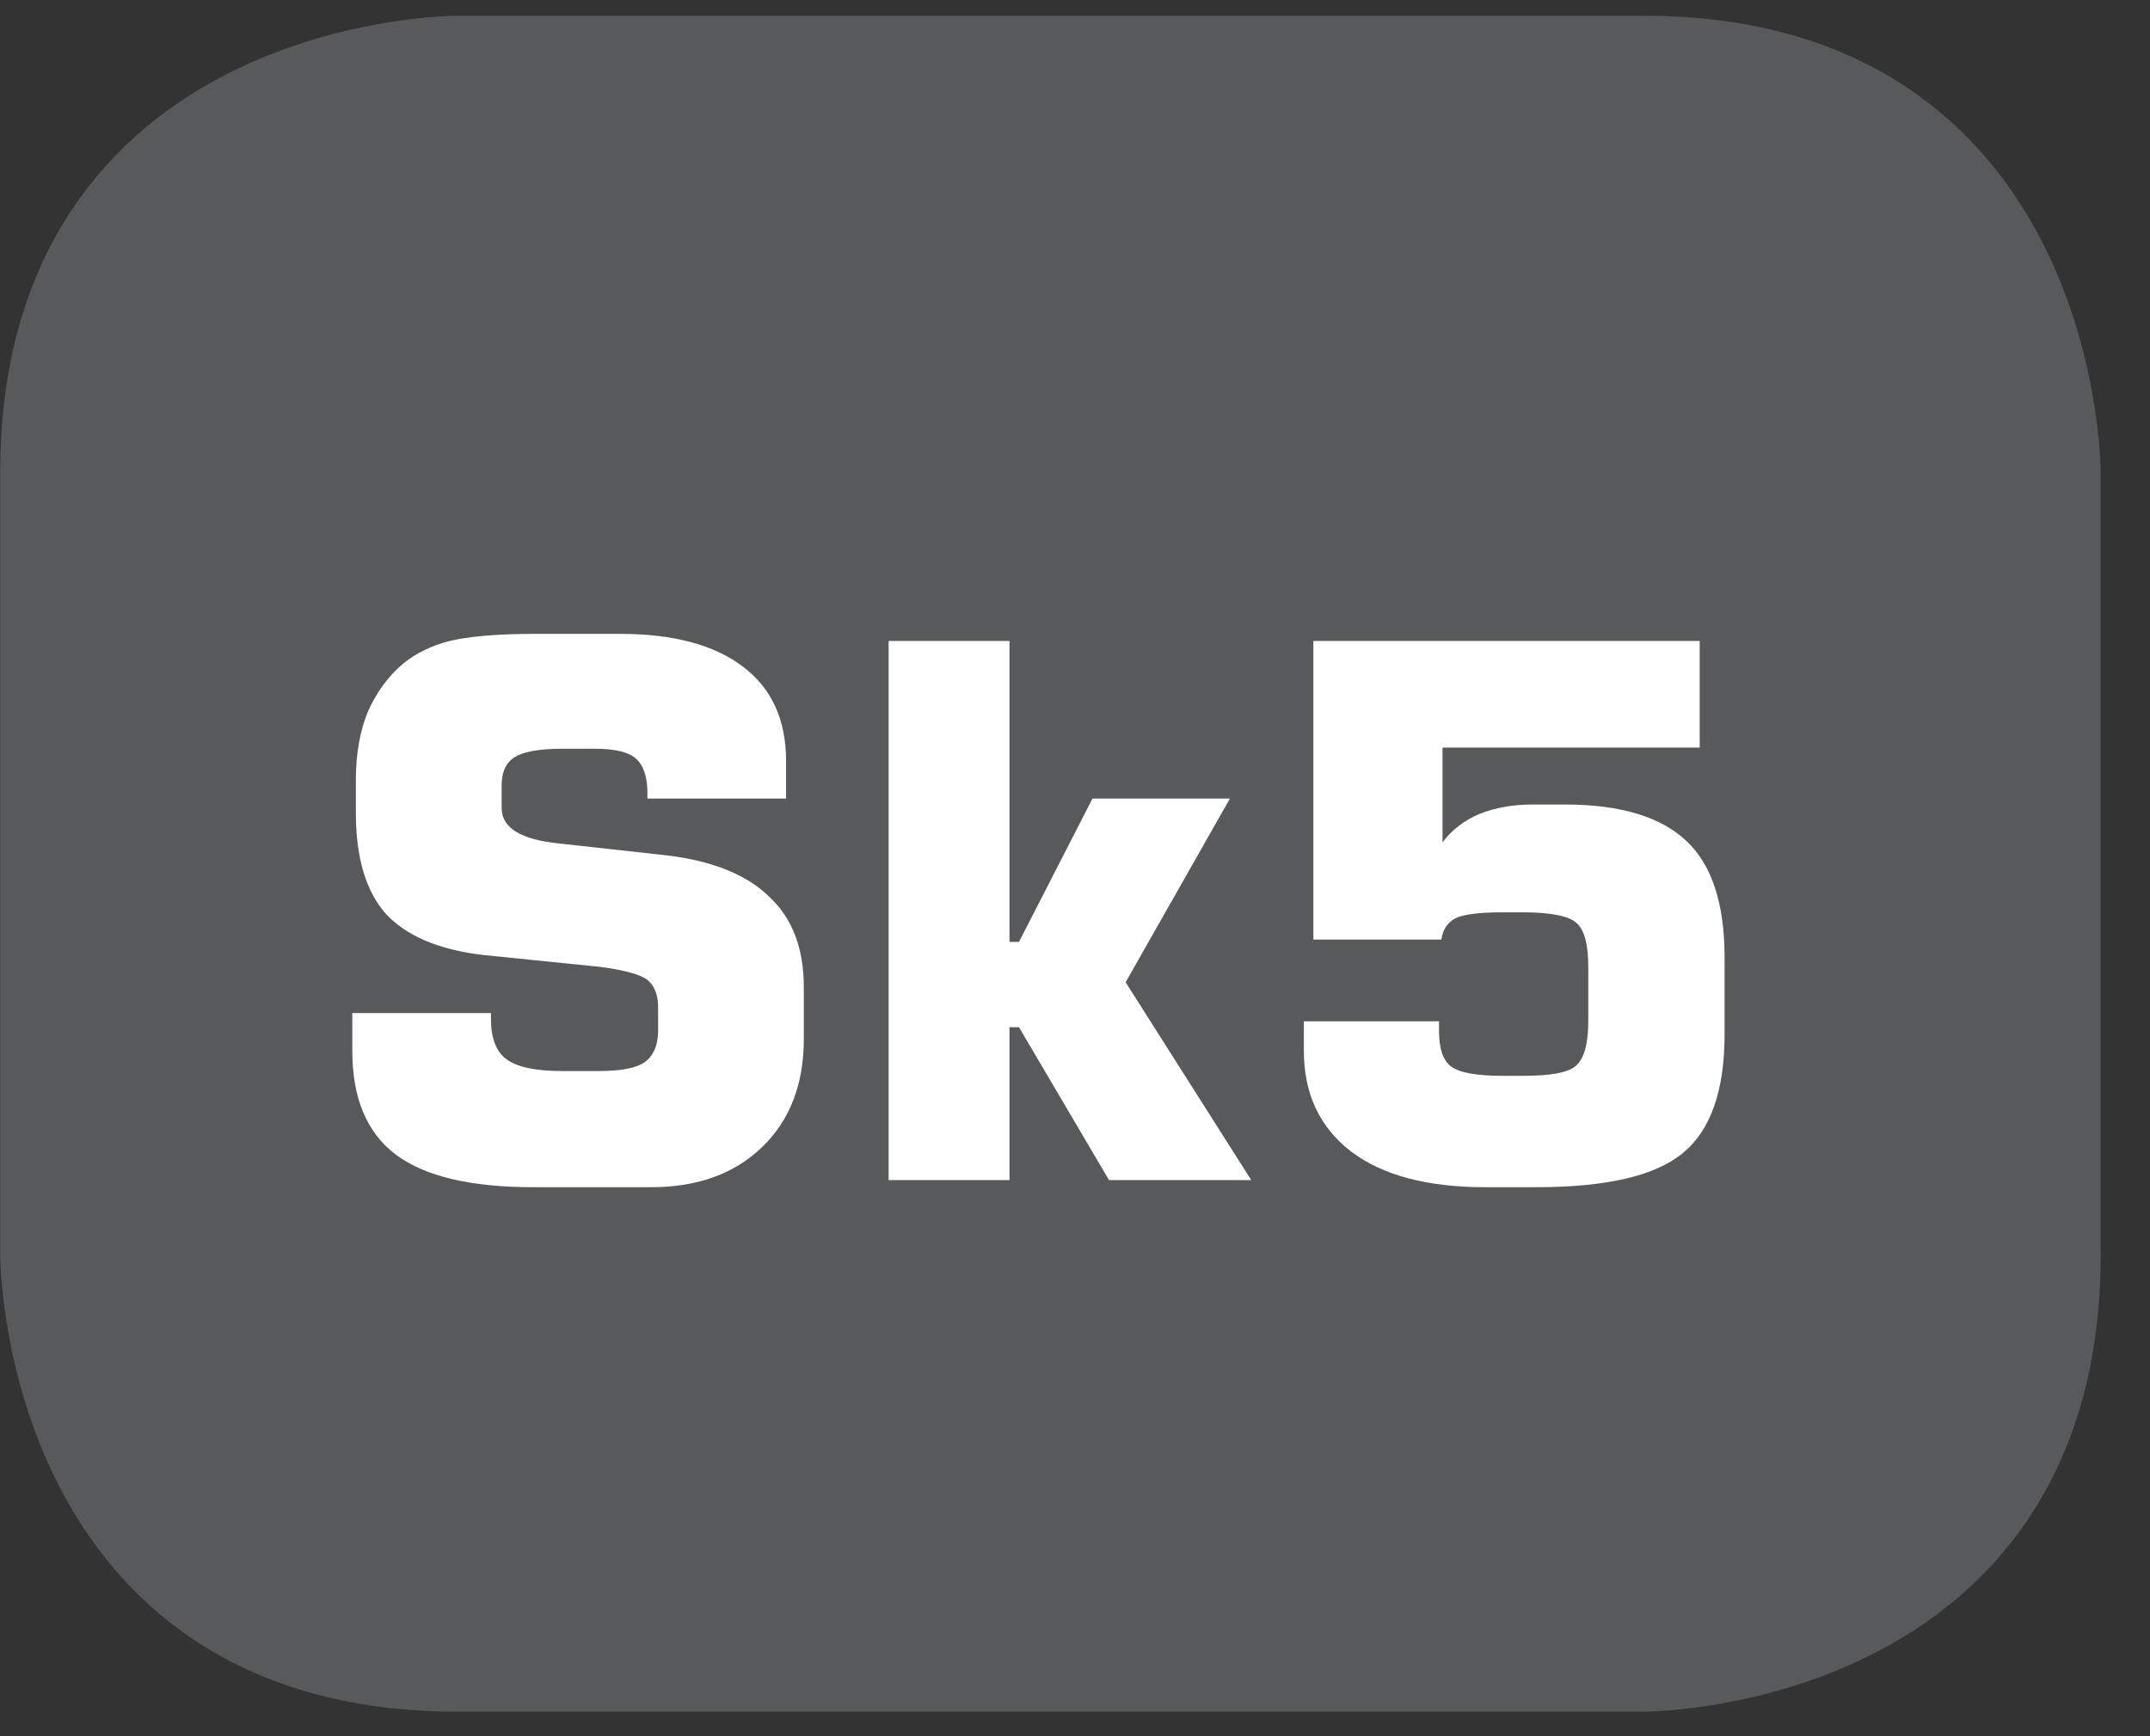
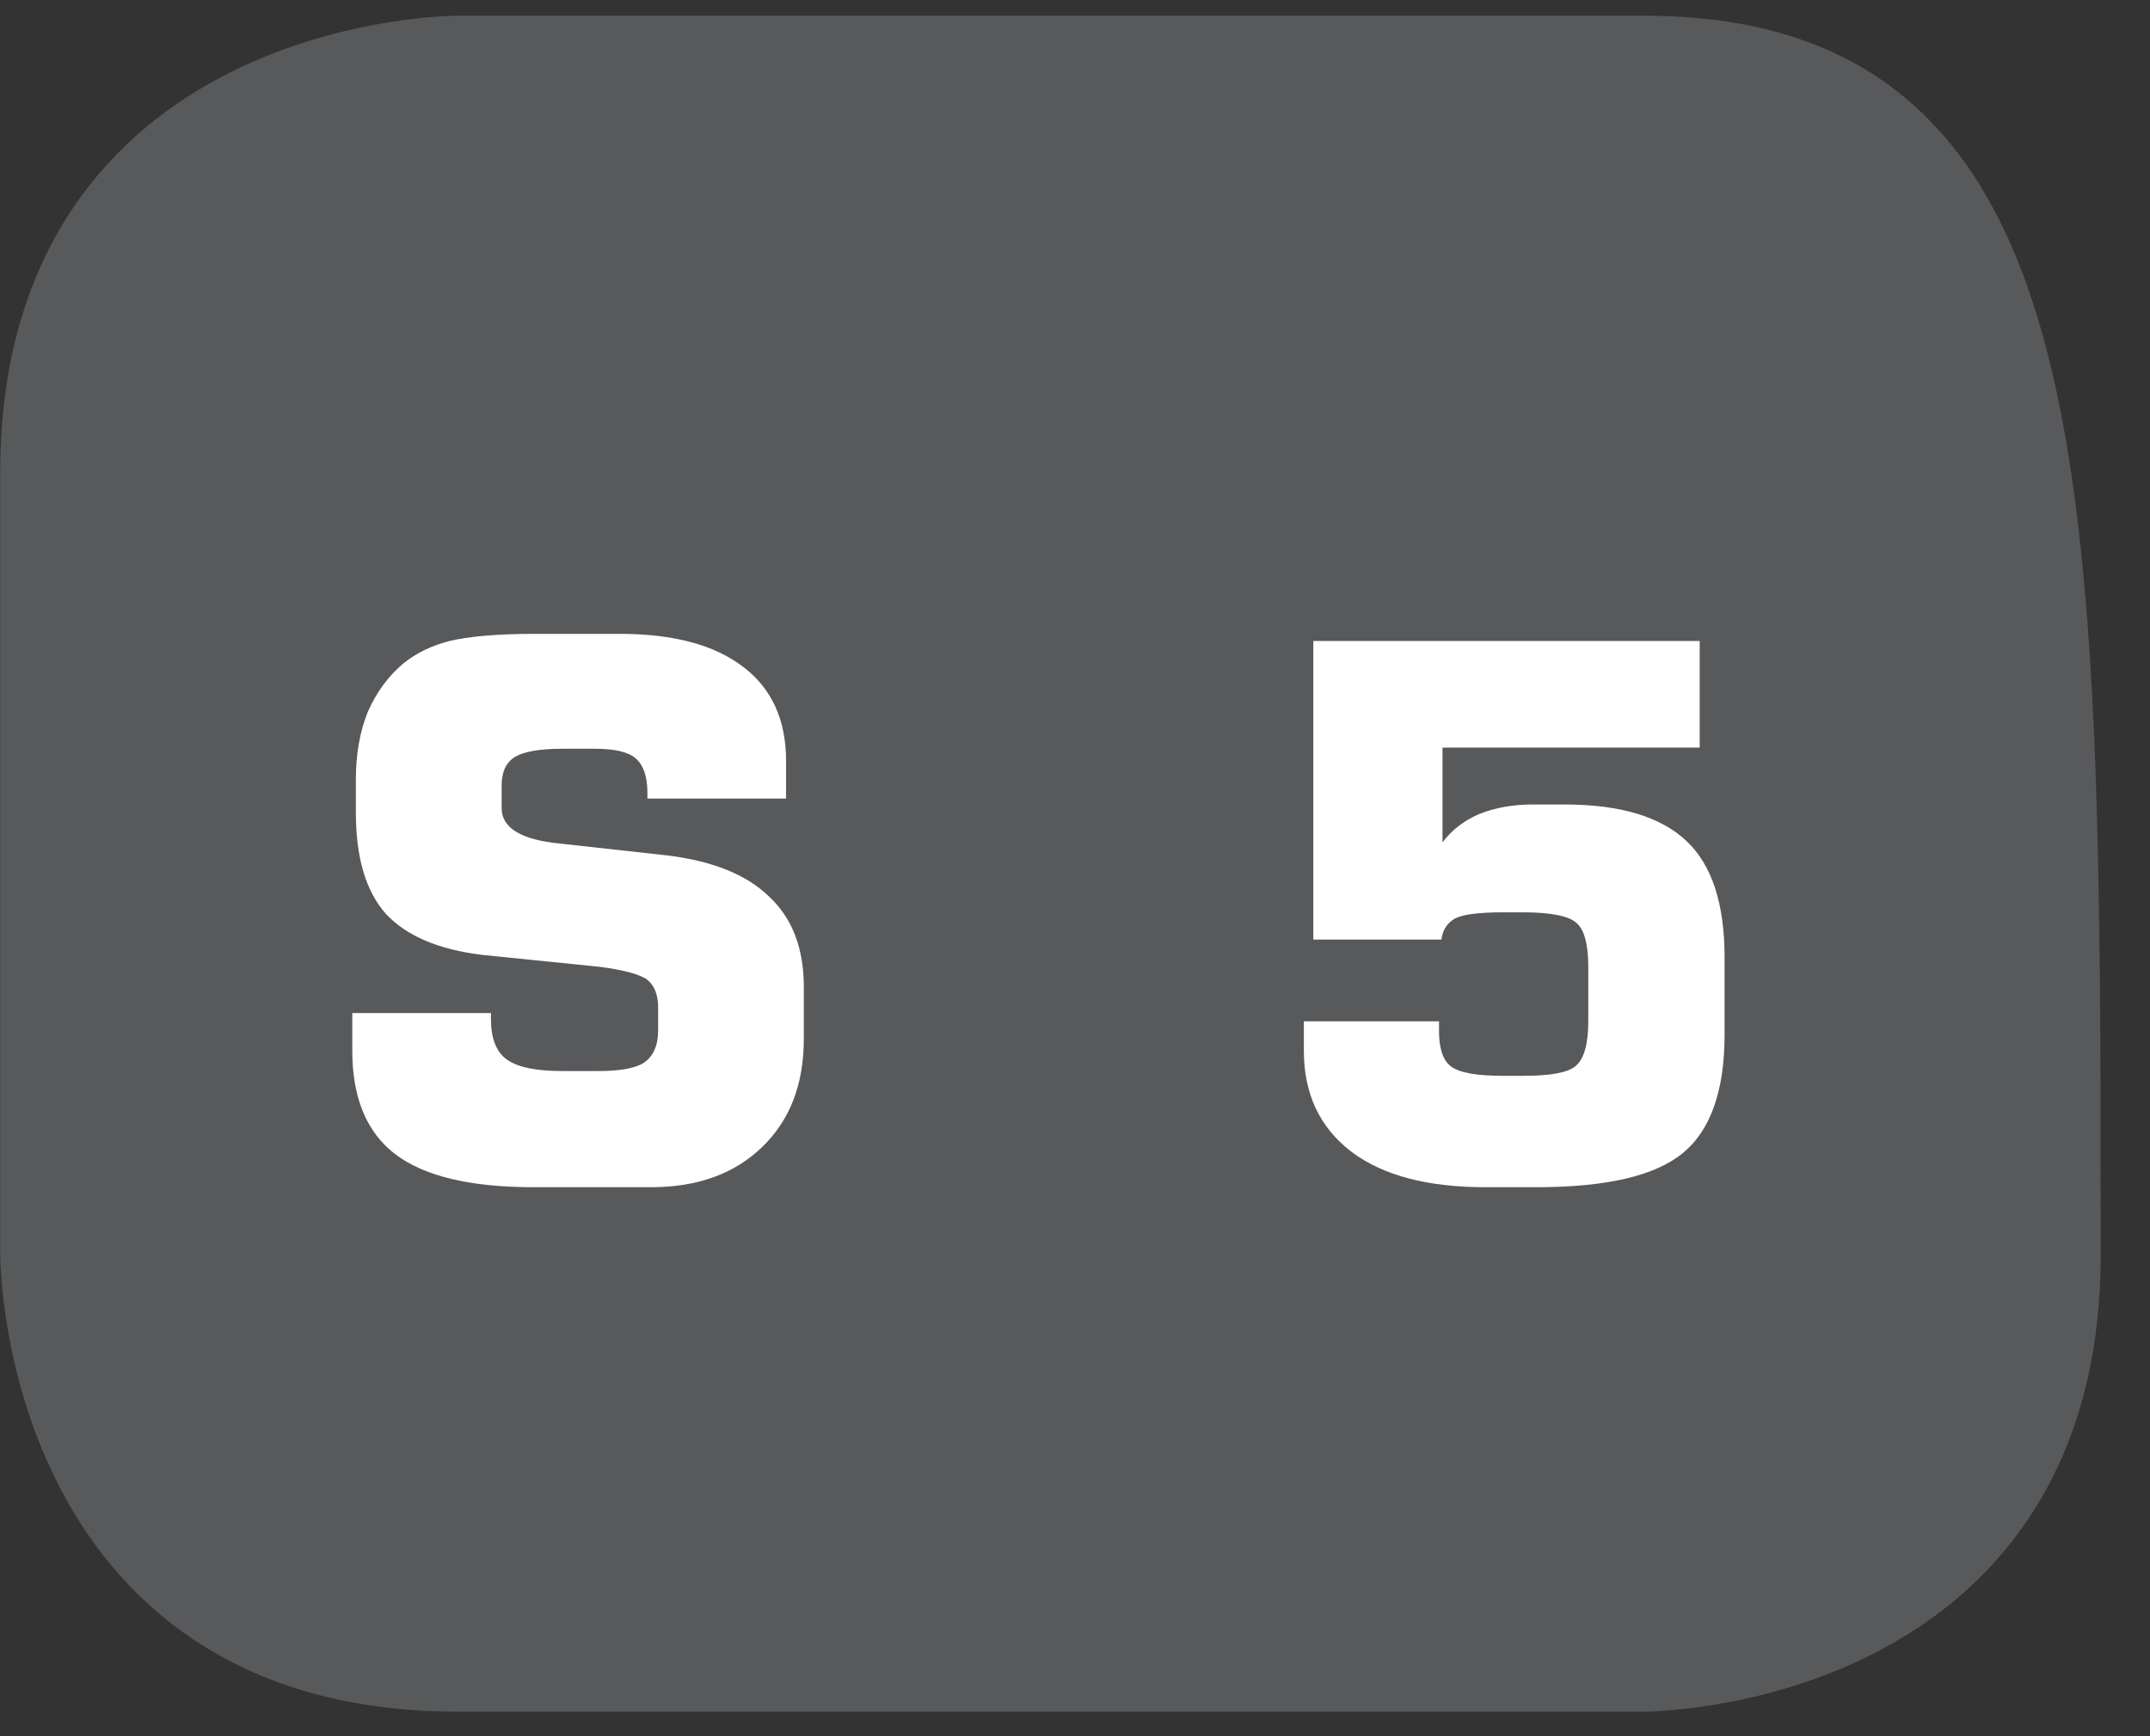
<svg xmlns="http://www.w3.org/2000/svg" xmlns:xlink="http://www.w3.org/1999/xlink" width="28.347pt" height="22.894pt" viewBox="0 0 28.347 22.894" version="1.2">
  <rect x="0" y="0" width="28.347" height="22.894" fill="#333333" stroke="none" />
  <defs>
    <g>
      <symbol overflow="visible" id="glyph0-0">
        <path style="stroke:none;" d="M 0.484 1.734 L 0.484 -6.891 L 5.375 -6.891 L 5.375 1.734 Z M 1.031 1.188 L 4.828 1.188 L 4.828 -6.344 L 1.031 -6.344 Z M 1.031 1.188 " />
      </symbol>
      <symbol overflow="visible" id="glyph0-1">
        <path style="stroke:none;" d="M 0.406 -2.203 L 2.234 -2.203 L 2.234 -2.125 C 2.234 -1.875 2.301 -1.695 2.438 -1.594 C 2.582 -1.488 2.828 -1.438 3.172 -1.438 L 3.656 -1.438 C 3.934 -1.438 4.133 -1.473 4.25 -1.547 C 4.371 -1.629 4.438 -1.77 4.438 -1.969 L 4.438 -2.281 C 4.438 -2.445 4.387 -2.566 4.297 -2.641 C 4.203 -2.711 3.992 -2.77 3.672 -2.812 L 2.125 -2.969 C 1.539 -3.039 1.113 -3.223 0.844 -3.516 C 0.582 -3.816 0.453 -4.258 0.453 -4.844 L 0.453 -5.281 C 0.453 -5.613 0.504 -5.91 0.609 -6.172 C 0.723 -6.43 0.879 -6.645 1.078 -6.812 C 1.242 -6.945 1.445 -7.047 1.688 -7.109 C 1.934 -7.168 2.305 -7.203 2.797 -7.203 L 3.938 -7.203 C 4.645 -7.203 5.188 -7.055 5.562 -6.766 C 5.934 -6.484 6.125 -6.07 6.125 -5.531 L 6.125 -5.031 L 4.297 -5.031 L 4.297 -5.109 C 4.297 -5.324 4.242 -5.477 4.141 -5.562 C 4.047 -5.645 3.867 -5.688 3.609 -5.688 L 3.172 -5.688 C 2.867 -5.688 2.66 -5.648 2.547 -5.578 C 2.43 -5.504 2.375 -5.379 2.375 -5.203 L 2.375 -4.906 C 2.375 -4.645 2.629 -4.488 3.141 -4.438 L 4.562 -4.281 C 5.164 -4.207 5.613 -4.023 5.906 -3.734 C 6.207 -3.453 6.359 -3.055 6.359 -2.547 L 6.359 -1.859 C 6.359 -1.266 6.176 -0.789 5.812 -0.438 C 5.445 -0.082 4.957 0.094 4.344 0.094 L 2.797 0.094 C 1.961 0.094 1.352 -0.051 0.969 -0.344 C 0.594 -0.633 0.406 -1.086 0.406 -1.703 Z M 0.406 -2.203 " />
      </symbol>
      <symbol overflow="visible" id="glyph0-2">
-         <path style="stroke:none;" d="M 0.703 0 L 0.703 -7.109 L 2.297 -7.109 L 2.297 -3.141 L 2.422 -3.141 L 3.391 -5.031 L 5.203 -5.031 L 3.828 -2.609 L 5.484 0 L 3.609 0 L 2.422 -2.016 L 2.297 -2.016 L 2.297 0 Z M 0.703 0 " />
-       </symbol>
+         </symbol>
      <symbol overflow="visible" id="glyph0-3">
        <path style="stroke:none;" d="M 0.656 -2.094 L 2.438 -2.094 L 2.438 -1.969 C 2.438 -1.738 2.488 -1.582 2.594 -1.5 C 2.707 -1.414 2.938 -1.375 3.281 -1.375 L 3.547 -1.375 C 3.898 -1.375 4.129 -1.414 4.234 -1.5 C 4.348 -1.59 4.406 -1.789 4.406 -2.094 L 4.406 -2.812 C 4.406 -3.113 4.352 -3.305 4.25 -3.391 C 4.156 -3.48 3.918 -3.531 3.547 -3.531 L 3.281 -3.531 C 2.969 -3.531 2.758 -3.504 2.656 -3.453 C 2.551 -3.398 2.488 -3.305 2.469 -3.172 L 0.781 -3.172 L 0.781 -7.109 L 5.875 -7.109 L 5.875 -5.703 L 2.484 -5.703 L 2.484 -4.453 C 2.605 -4.617 2.77 -4.742 2.969 -4.828 C 3.176 -4.91 3.41 -4.953 3.672 -4.953 L 4.094 -4.953 C 4.832 -4.953 5.367 -4.789 5.703 -4.469 C 6.035 -4.156 6.203 -3.645 6.203 -2.938 L 6.203 -1.922 C 6.203 -1.18 6.02 -0.66 5.656 -0.359 C 5.289 -0.055 4.645 0.094 3.719 0.094 L 3.047 0.094 C 2.285 0.094 1.695 -0.062 1.281 -0.375 C 0.863 -0.695 0.656 -1.141 0.656 -1.703 Z M 0.656 -2.094 " />
      </symbol>
      <symbol overflow="visible" id="glyph1-0">
        <path style="stroke:none;" d="M 0.25 0.859 L 0.25 -3.453 L 2.688 -3.453 L 2.688 0.859 Z M 0.516 0.594 L 2.422 0.594 L 2.422 -3.172 L 0.516 -3.172 Z M 0.516 0.594 " />
      </symbol>
      <symbol overflow="visible" id="glyph1-1">
        <path style="stroke:none;" d="" />
      </symbol>
    </g>
    <clipPath id="clip1">
      <path d="M 0 0.207 L 27.707 0.207 L 27.707 22.582 L 0 22.582 Z M 0 0.207 " />
    </clipPath>
  </defs>
  <g id="surface1">
    <g clip-path="url(#clip1)" clip-rule="nonzero">
-       <path style="fill-rule:nonzero;fill:rgb(34.509%,34.901%,35.686%);fill-opacity:1;stroke-width:1;stroke-linecap:butt;stroke-linejoin:miter;stroke:rgb(34.509%,34.901%,35.686%);stroke-opacity:1;stroke-miterlimit:10;" d="M 0.001 -0.001 C 0.001 -0.001 -5.669 -0.001 -5.669 -5.667 L -5.669 -16.226 C -5.669 -16.226 -5.669 -21.892 0.001 -21.892 L 16.01 -21.892 C 16.01 -21.892 21.677 -21.892 21.677 -16.226 L 21.677 -5.667 C 21.677 -5.667 21.677 -0.001 16.01 -0.001 Z M 0.001 -0.001 " transform="matrix(0.977,0,0,-0.977,6.03,0.695)" />
+       <path style="fill-rule:nonzero;fill:rgb(34.509%,34.901%,35.686%);fill-opacity:1;stroke-width:1;stroke-linecap:butt;stroke-linejoin:miter;stroke:rgb(34.509%,34.901%,35.686%);stroke-opacity:1;stroke-miterlimit:10;" d="M 0.001 -0.001 C 0.001 -0.001 -5.669 -0.001 -5.669 -5.667 L -5.669 -16.226 C -5.669 -16.226 -5.669 -21.892 0.001 -21.892 L 16.01 -21.892 C 16.01 -21.892 21.677 -21.892 21.677 -16.226 C 21.677 -5.667 21.677 -0.001 16.01 -0.001 Z M 0.001 -0.001 " transform="matrix(0.977,0,0,-0.977,6.03,0.695)" />
    </g>
    <g style="fill:rgb(100%,100%,100%);fill-opacity:1;">
      <use xlink:href="#glyph0-1" x="4.239" y="15.562" />
      <use xlink:href="#glyph0-2" x="11.013" y="15.562" />
      <use xlink:href="#glyph0-3" x="16.535" y="15.562" />
    </g>
    <g style="fill:rgb(100%,100%,100%);fill-opacity:1;">
      <use xlink:href="#glyph1-1" x="23.368" y="15.562" />
      <use xlink:href="#glyph1-1" x="23.881" y="15.562" />
    </g>
    <g style="fill:rgb(100%,100%,100%);fill-opacity:1;">
      <use xlink:href="#glyph1-1" x="24.394" y="15.562" />
    </g>
  </g>
</svg>